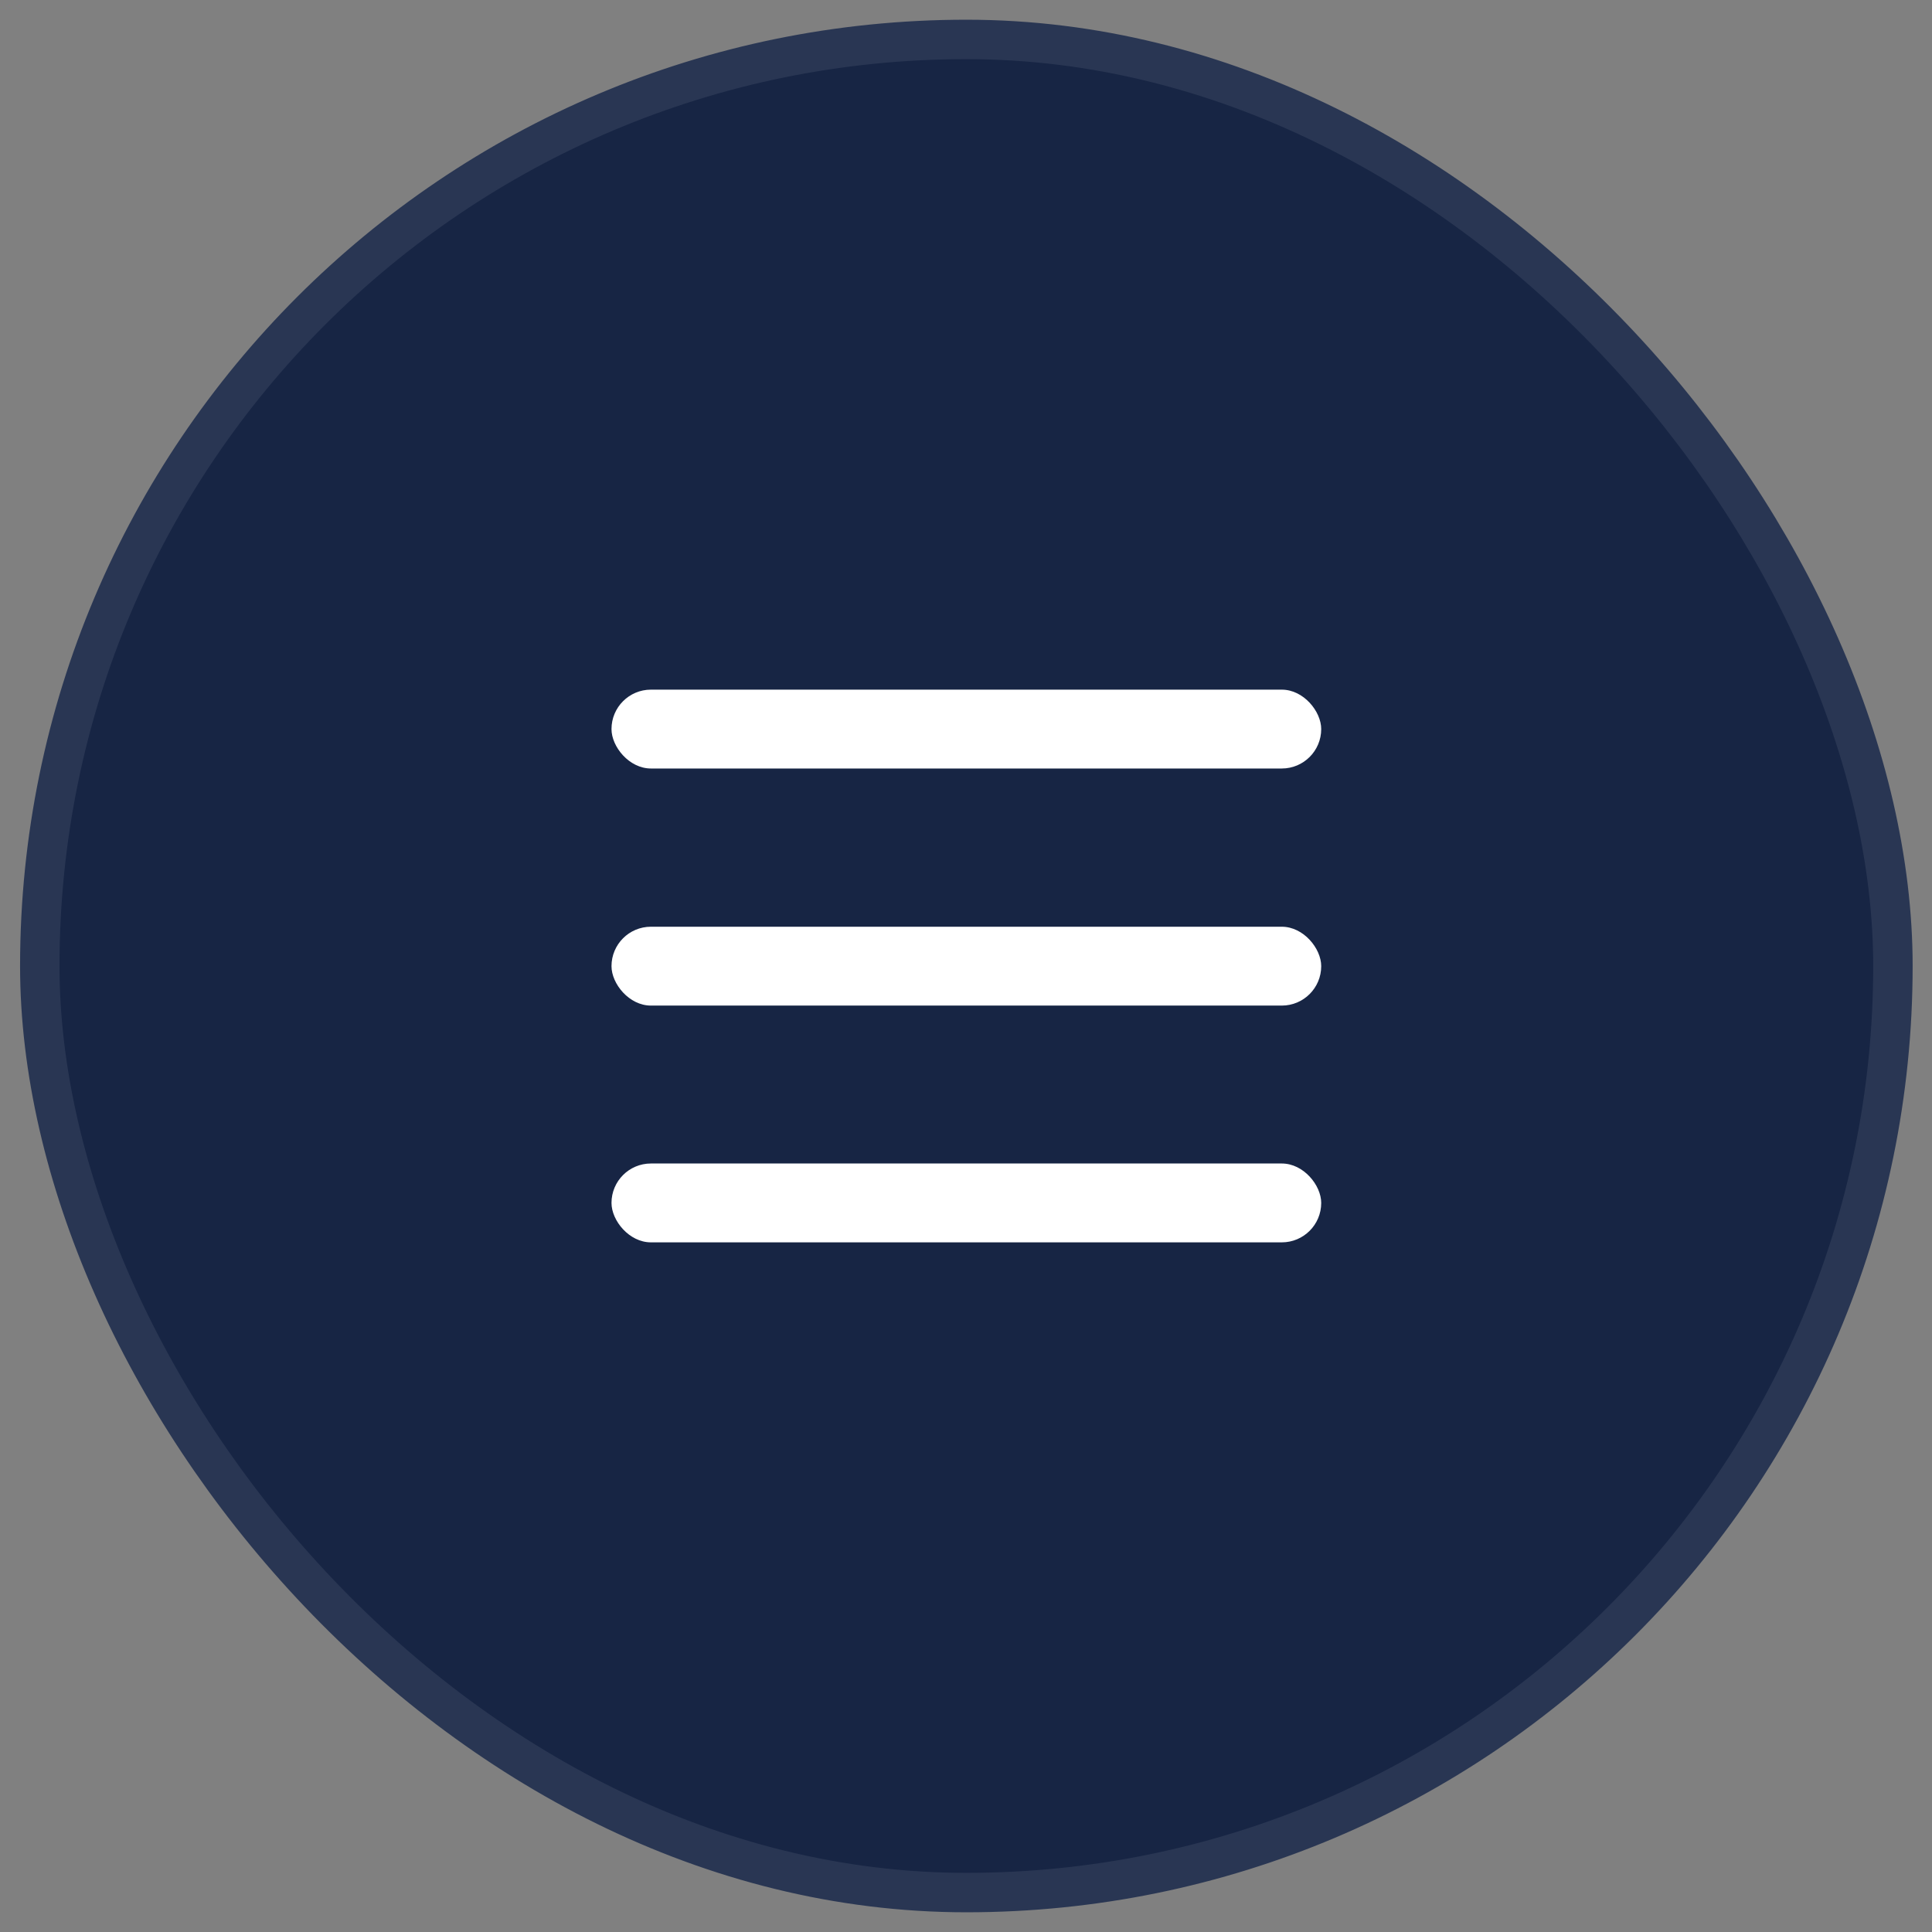
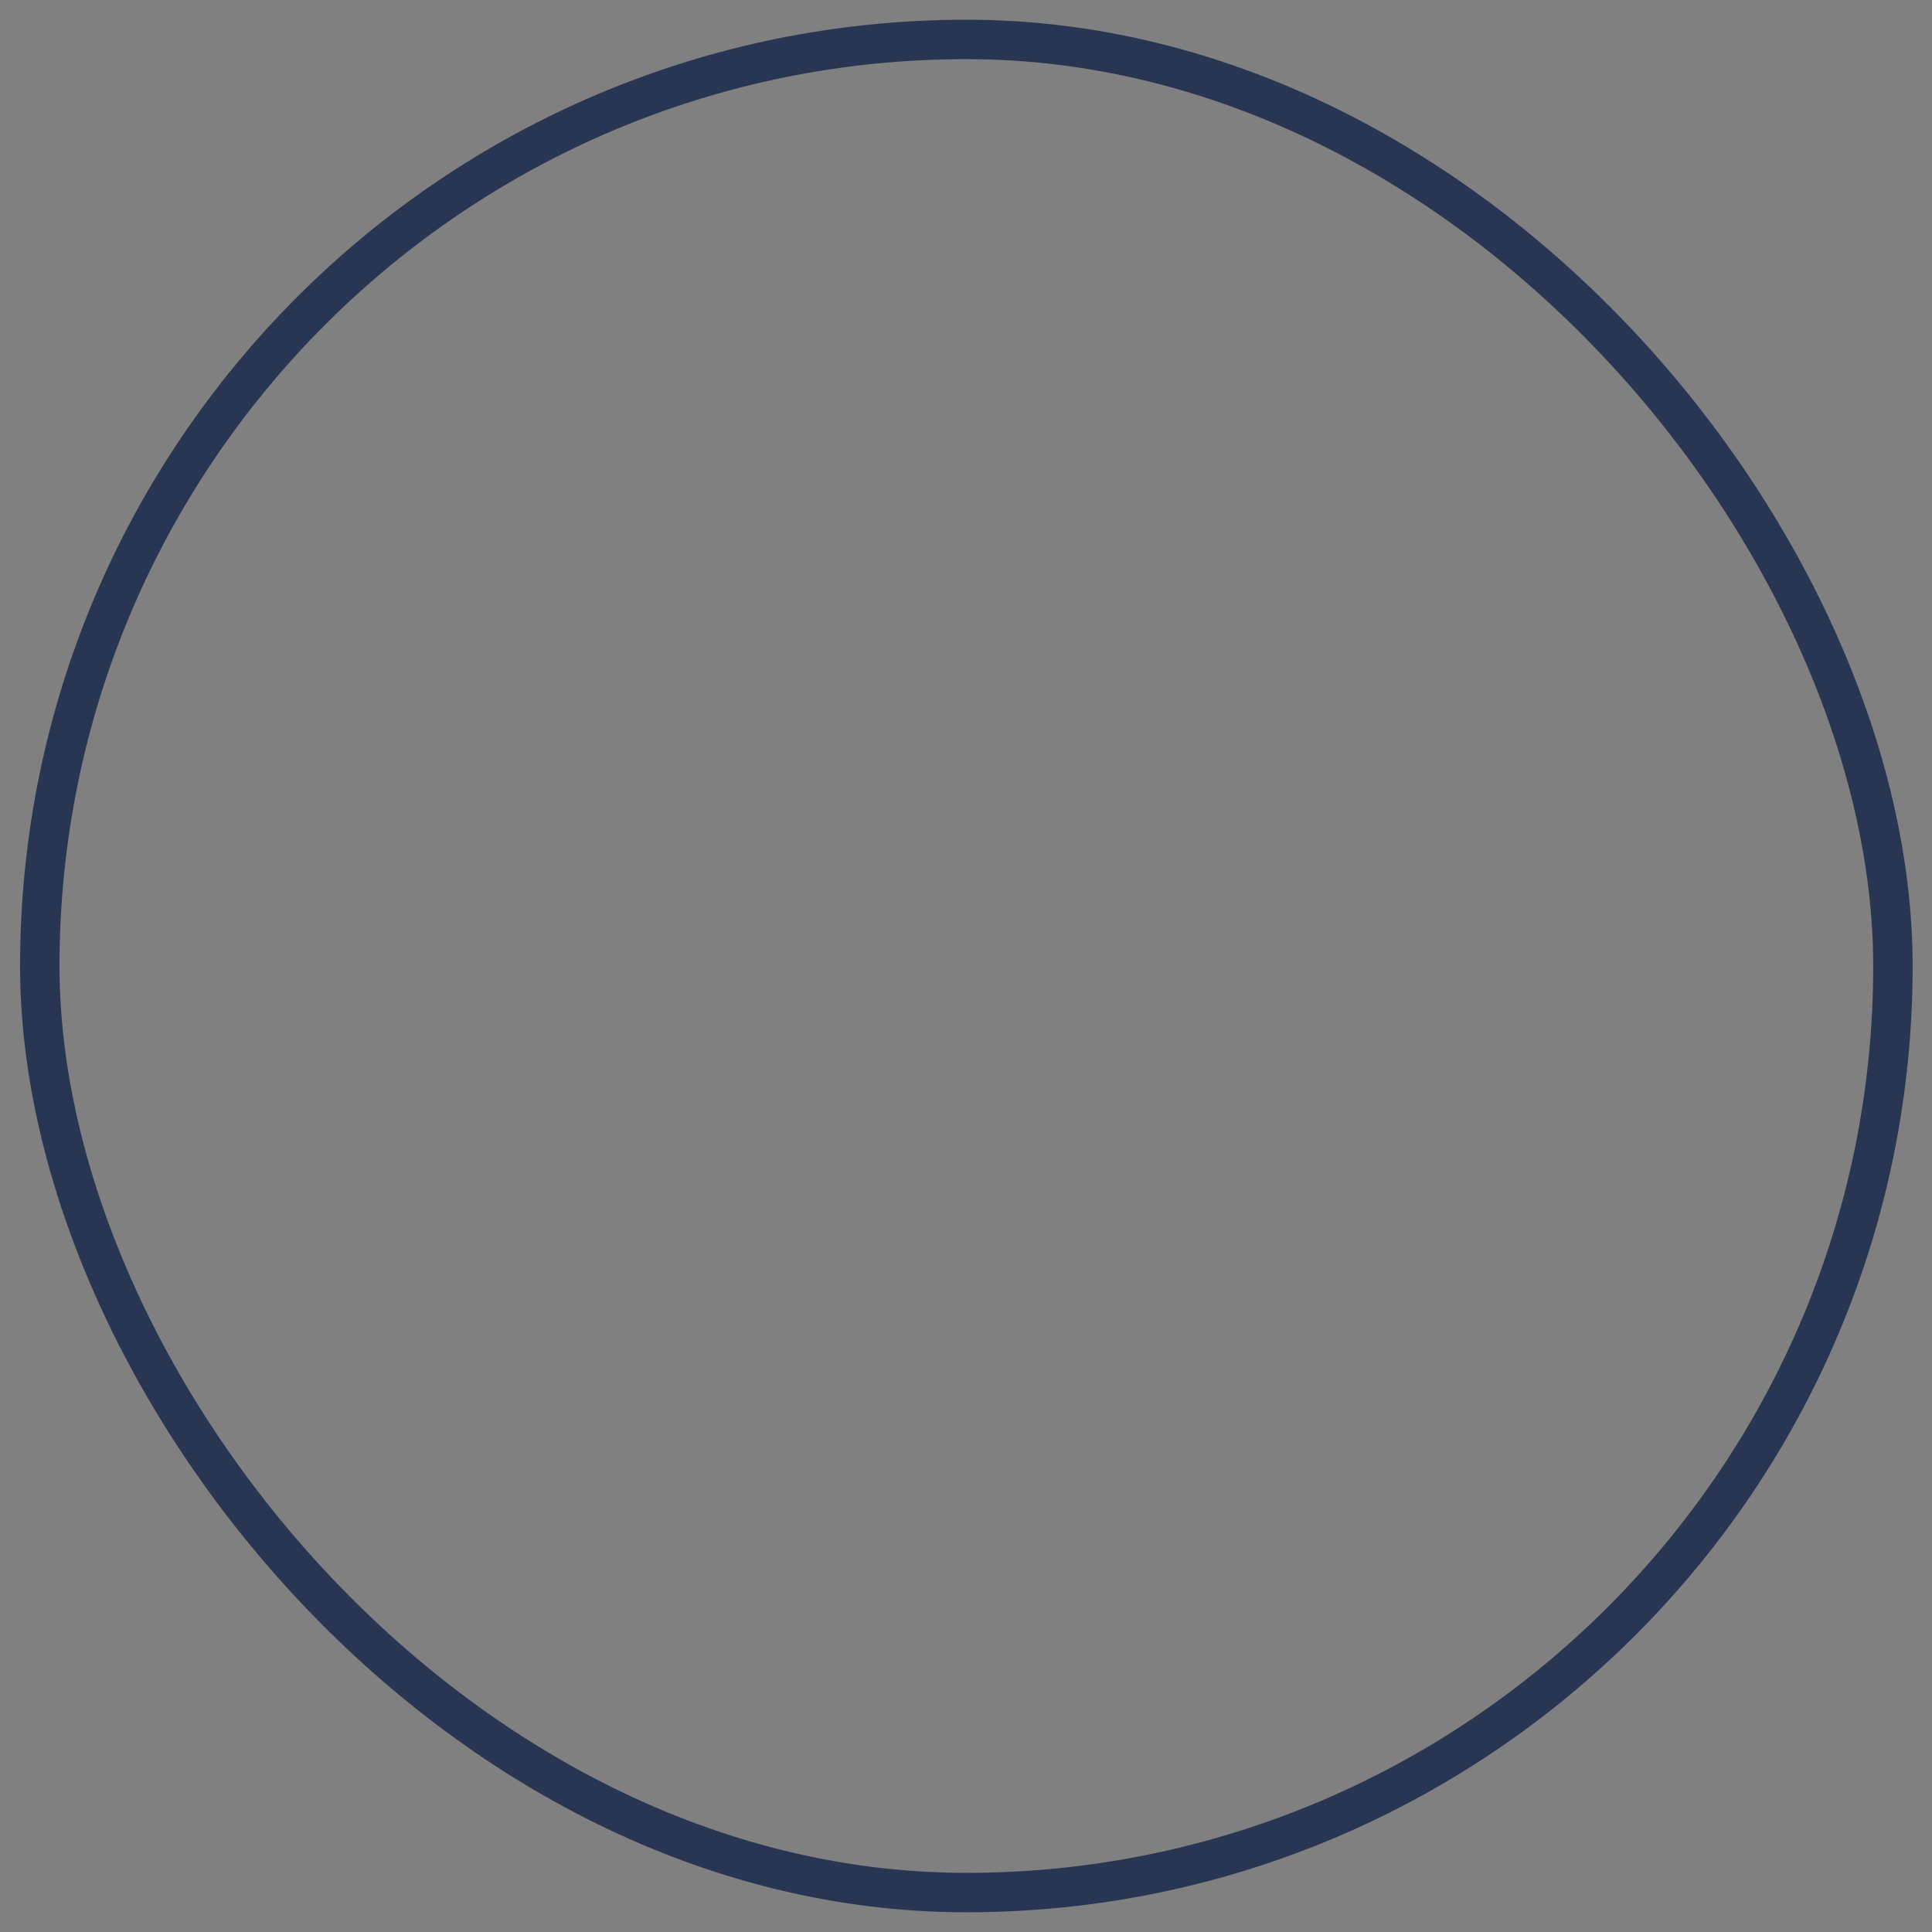
<svg xmlns="http://www.w3.org/2000/svg" width="49" height="49" viewBox="0 0 49 49" fill="none">
  <rect x="0" y="0" width="49" height="49" fill="#808080" stroke="none" />
-   <rect x="1.009" y="1" width="47" height="47" rx="23.5" fill="#172544" />
-   <rect x="15.509" y="17.491" width="18" height="2" rx="1" fill="white" />
-   <rect x="15.509" y="23.504" width="18" height="2" rx="1" fill="white" />
-   <rect x="15.509" y="29.509" width="18" height="2" rx="1" fill="white" />
  <rect x="1.009" y="1" width="47" height="47" rx="23.5" stroke="#293653" />
</svg>